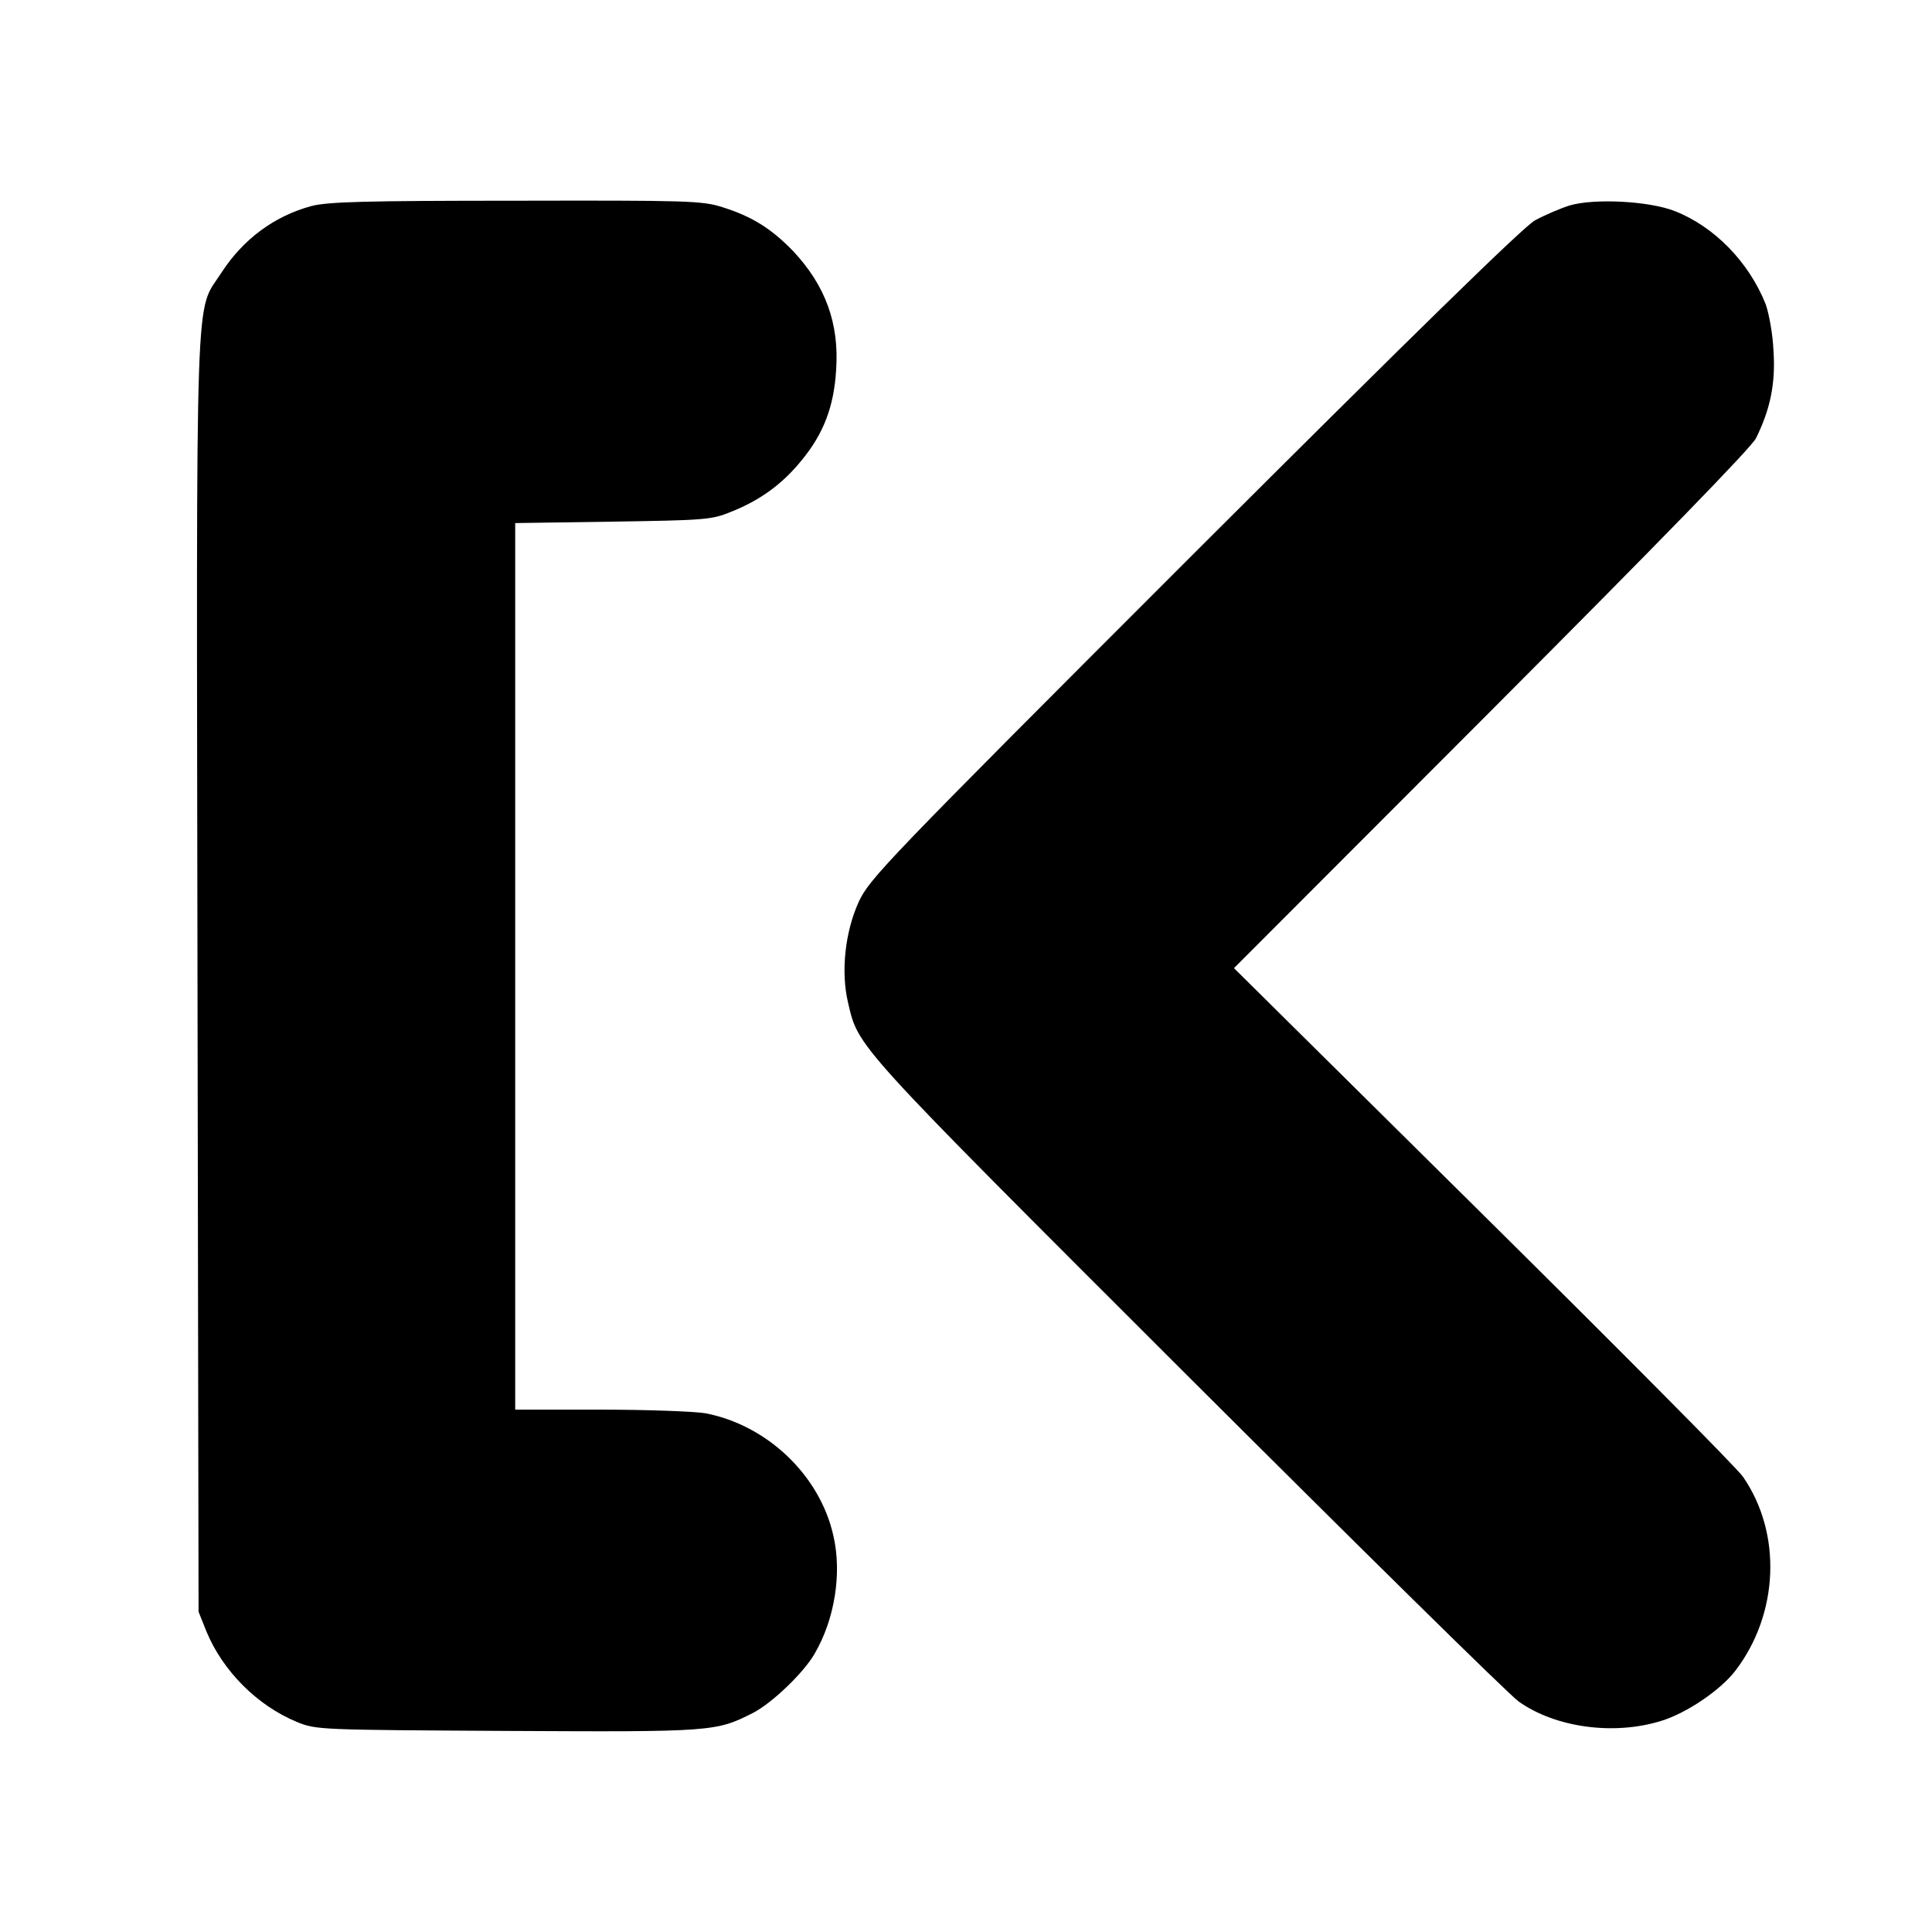
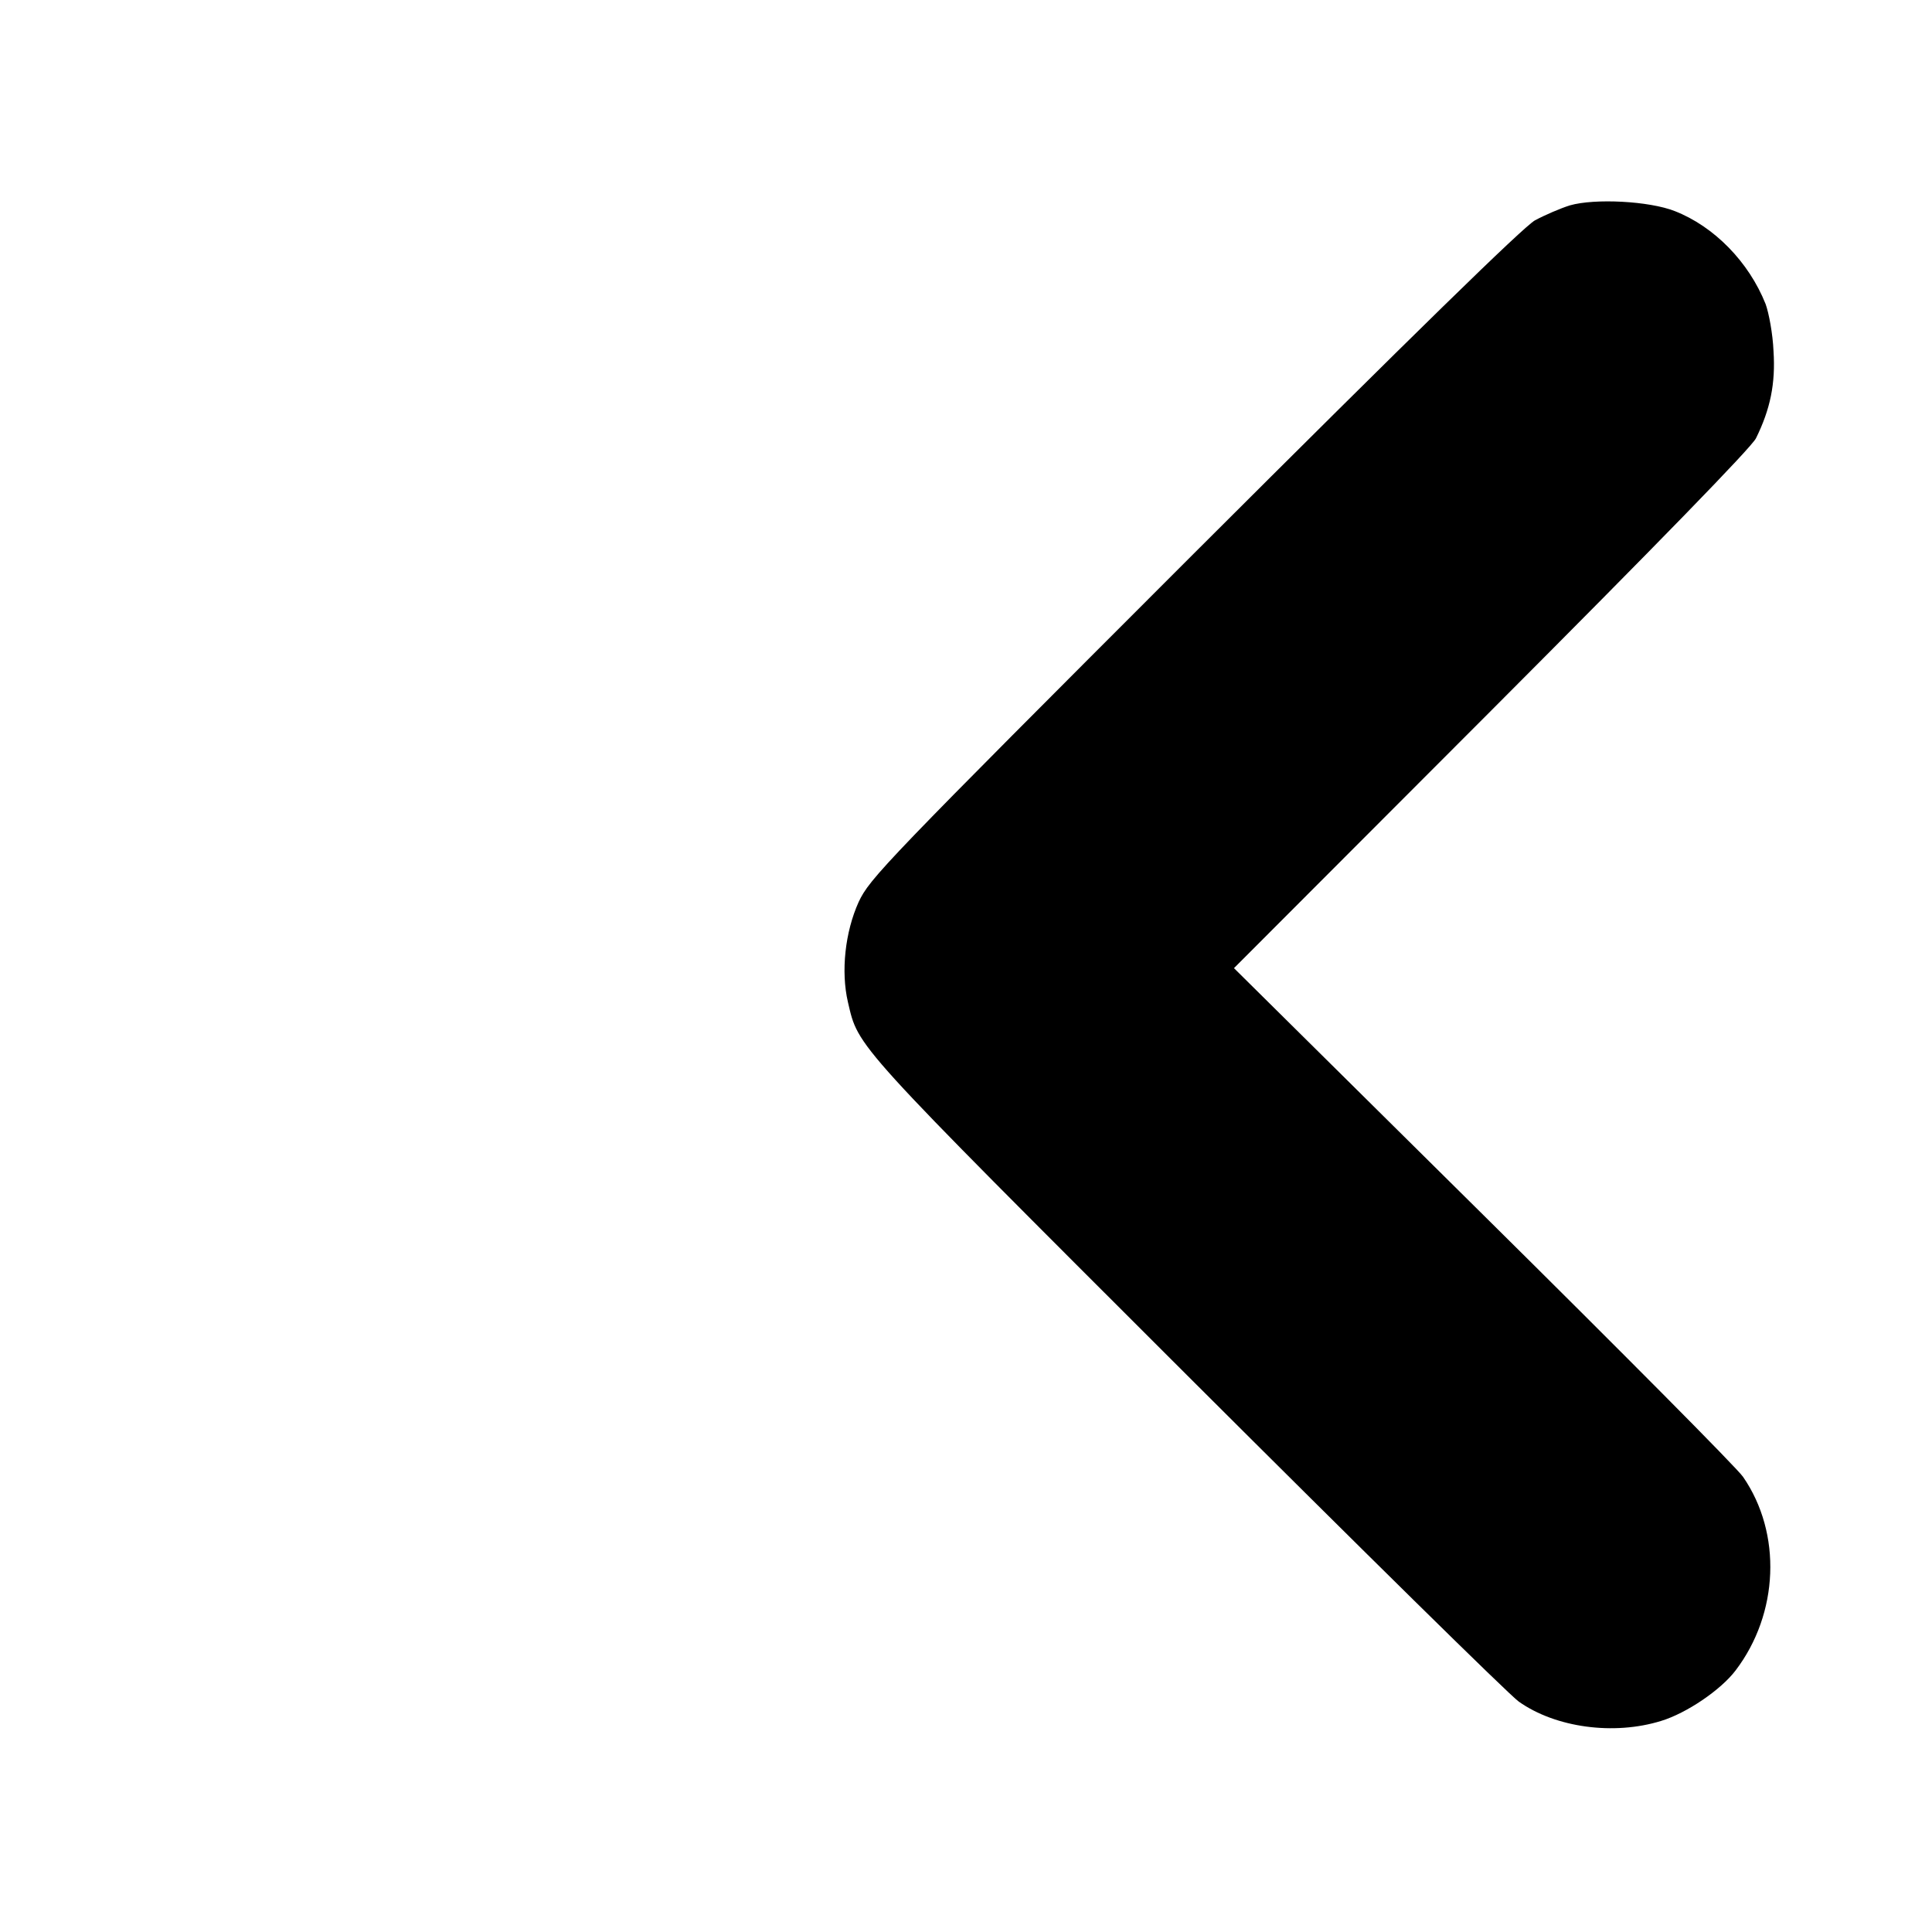
<svg xmlns="http://www.w3.org/2000/svg" version="1.0" width="540pt" height="540pt" viewBox="0 0 540 540" preserveAspectRatio="xMidYMid meet">
  <g transform="translate(0,540) scale(0.1,-0.1)" fill="#000000" stroke="none">
-     <path d="M870 4824 c-103 -28 -190 -92 -251 -186 -75 -117 -70 26 -67 -1963 l3 -1780 22 -55 c46 -111 142 -207 253 -253 54 -22 62 -22 589 -25 573 -3 582 -2 685 50 53 27 142 112 173 166 56 96 77 225 52 331 -38 168 -185 308 -358 341 -30 5 -161 10 -292 10 l-239 0 0 1239 0 1239 273 4 c255 4 276 5 329 27 82 32 146 79 199 145 61 74 90 150 96 252 9 130 -30 236 -120 332 -61 63 -115 97 -198 123 -56 18 -98 19 -577 18 -422 0 -527 -3 -572 -15z" />
    <path d="M4388 4826 c-26 -8 -70 -27 -98 -42 -34 -20 -332 -311 -954 -932 -866 -866 -905 -907 -936 -973 -38 -84 -50 -194 -30 -280 30 -128 9 -105 947 -1042 484 -483 901 -894 928 -913 103 -73 266 -95 398 -54 72 22 167 87 208 141 121 159 130 383 21 541 -16 24 -343 353 -726 732 l-697 690 719 720 c465 466 727 735 740 761 40 81 55 153 49 244 -2 48 -13 106 -22 131 -47 118 -144 217 -254 260 -71 28 -223 36 -293 16z" />
  </g>
</svg>